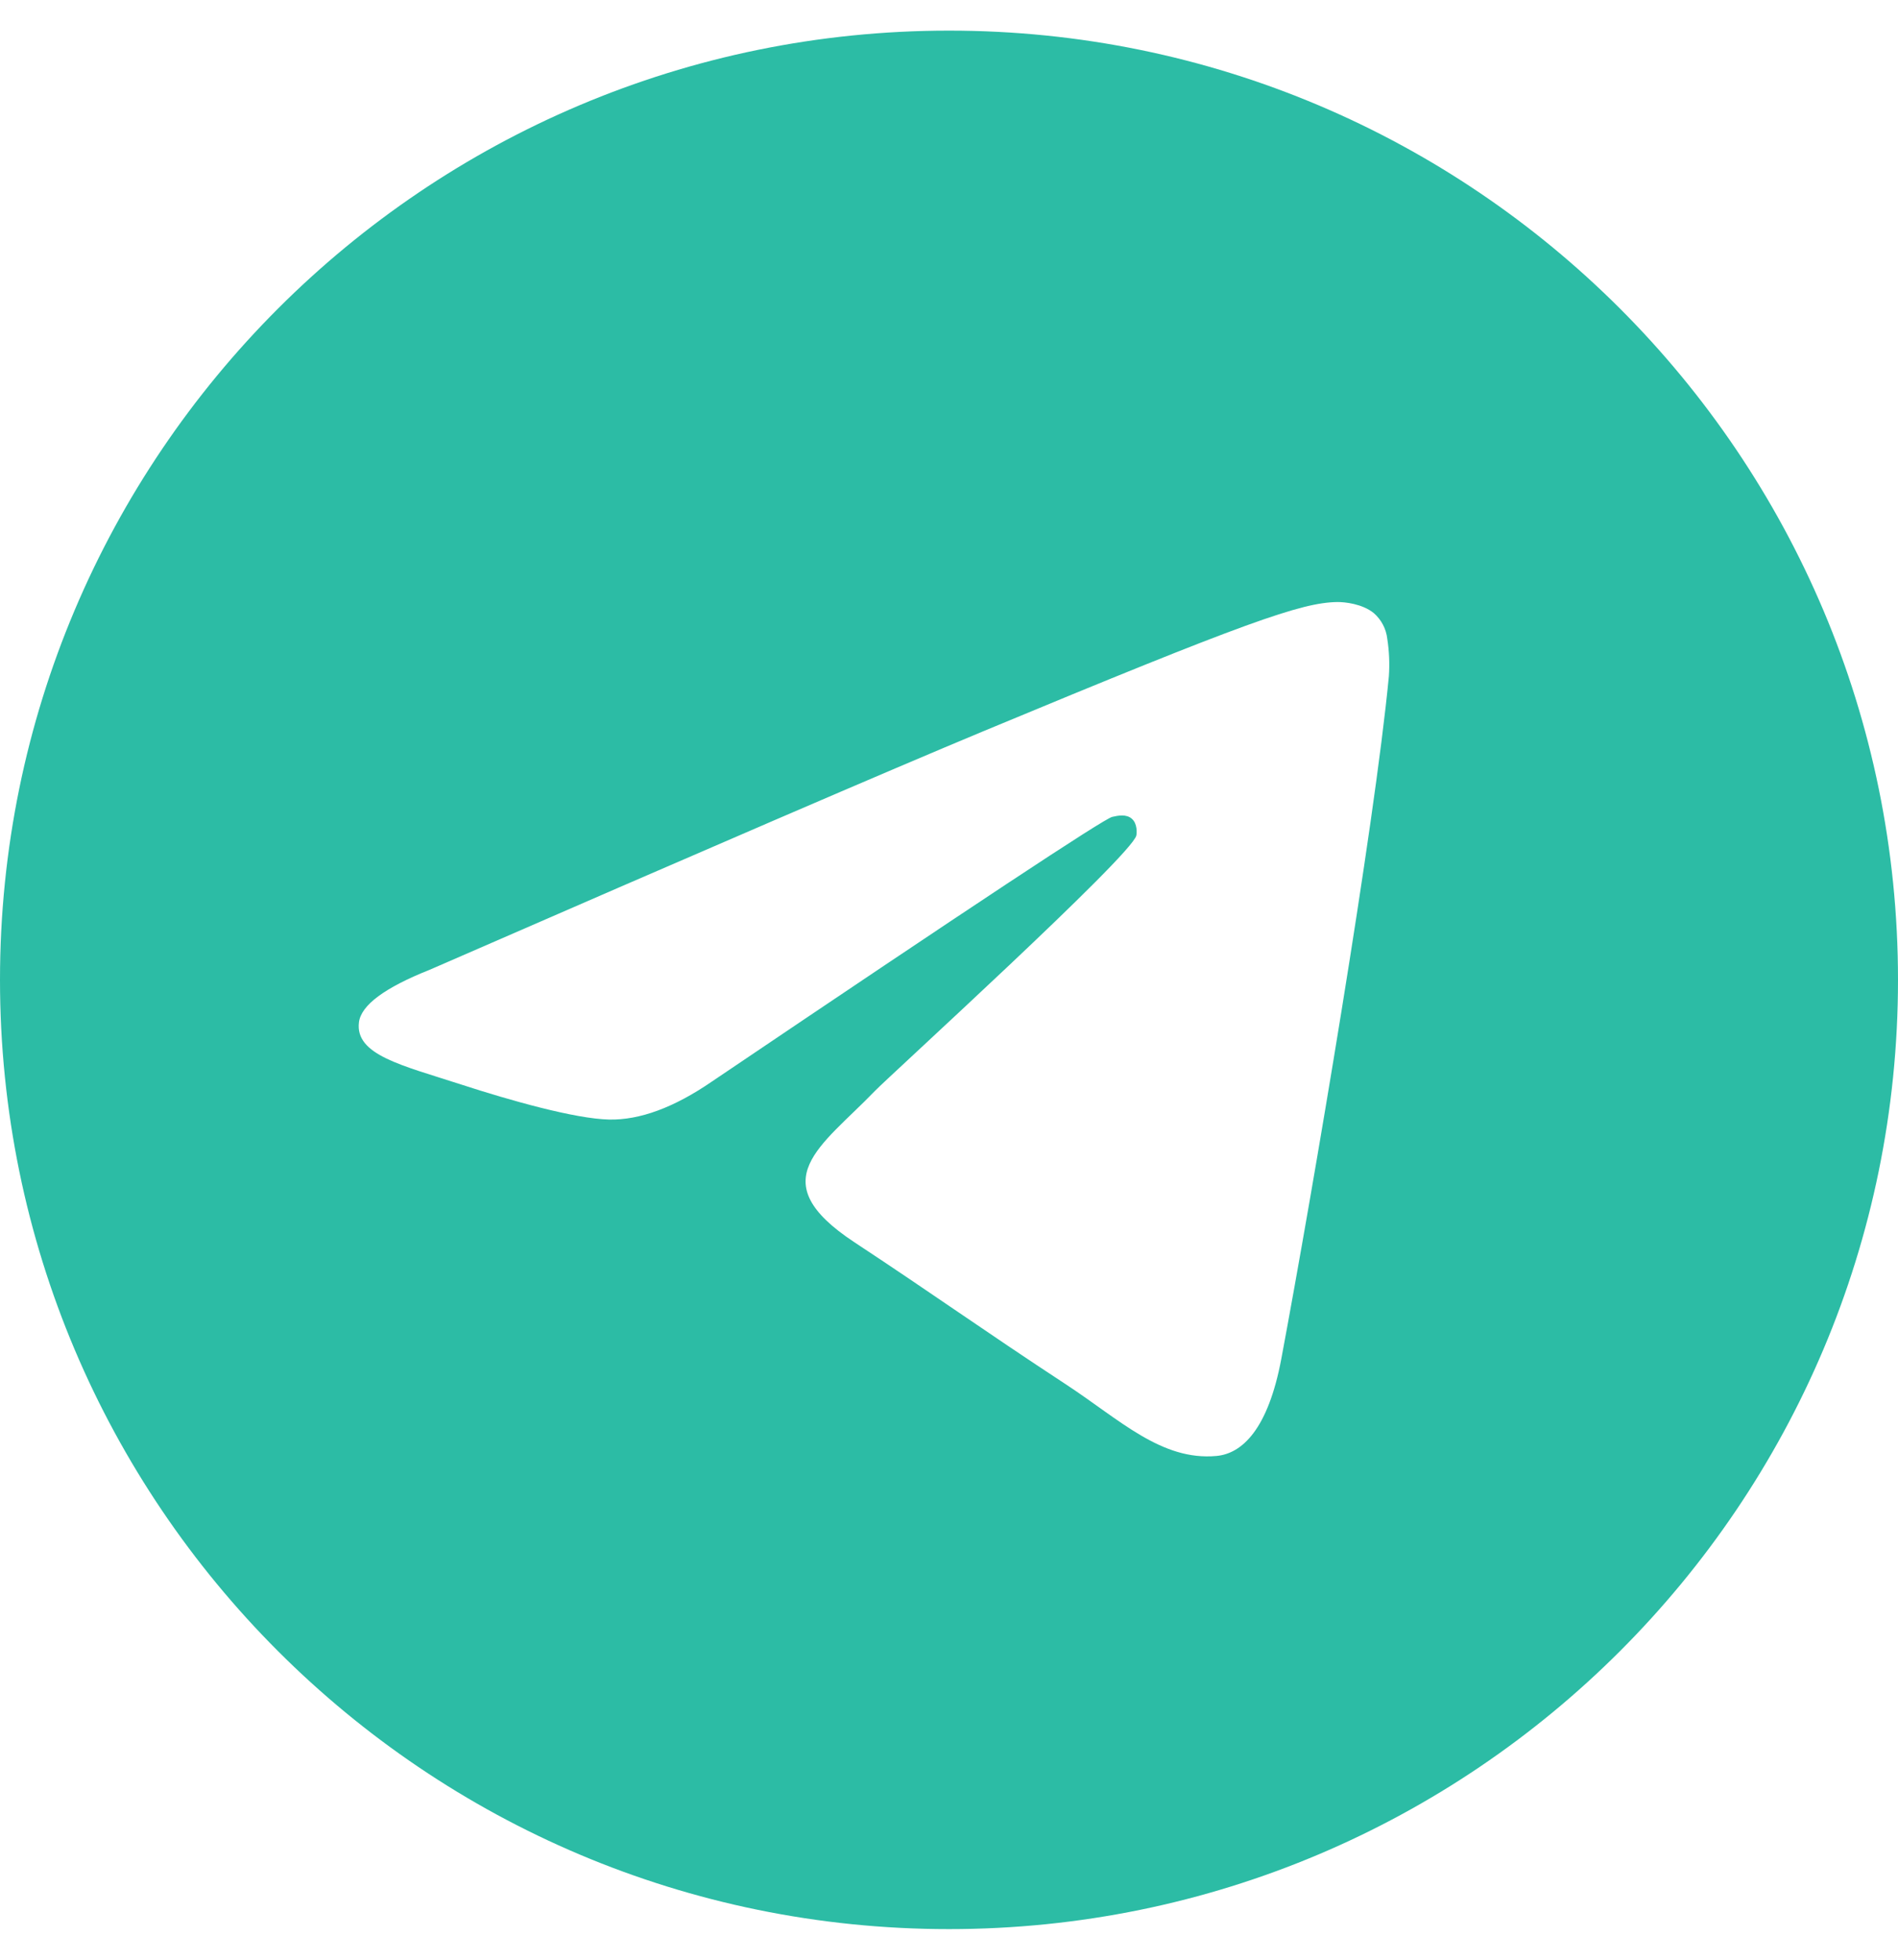
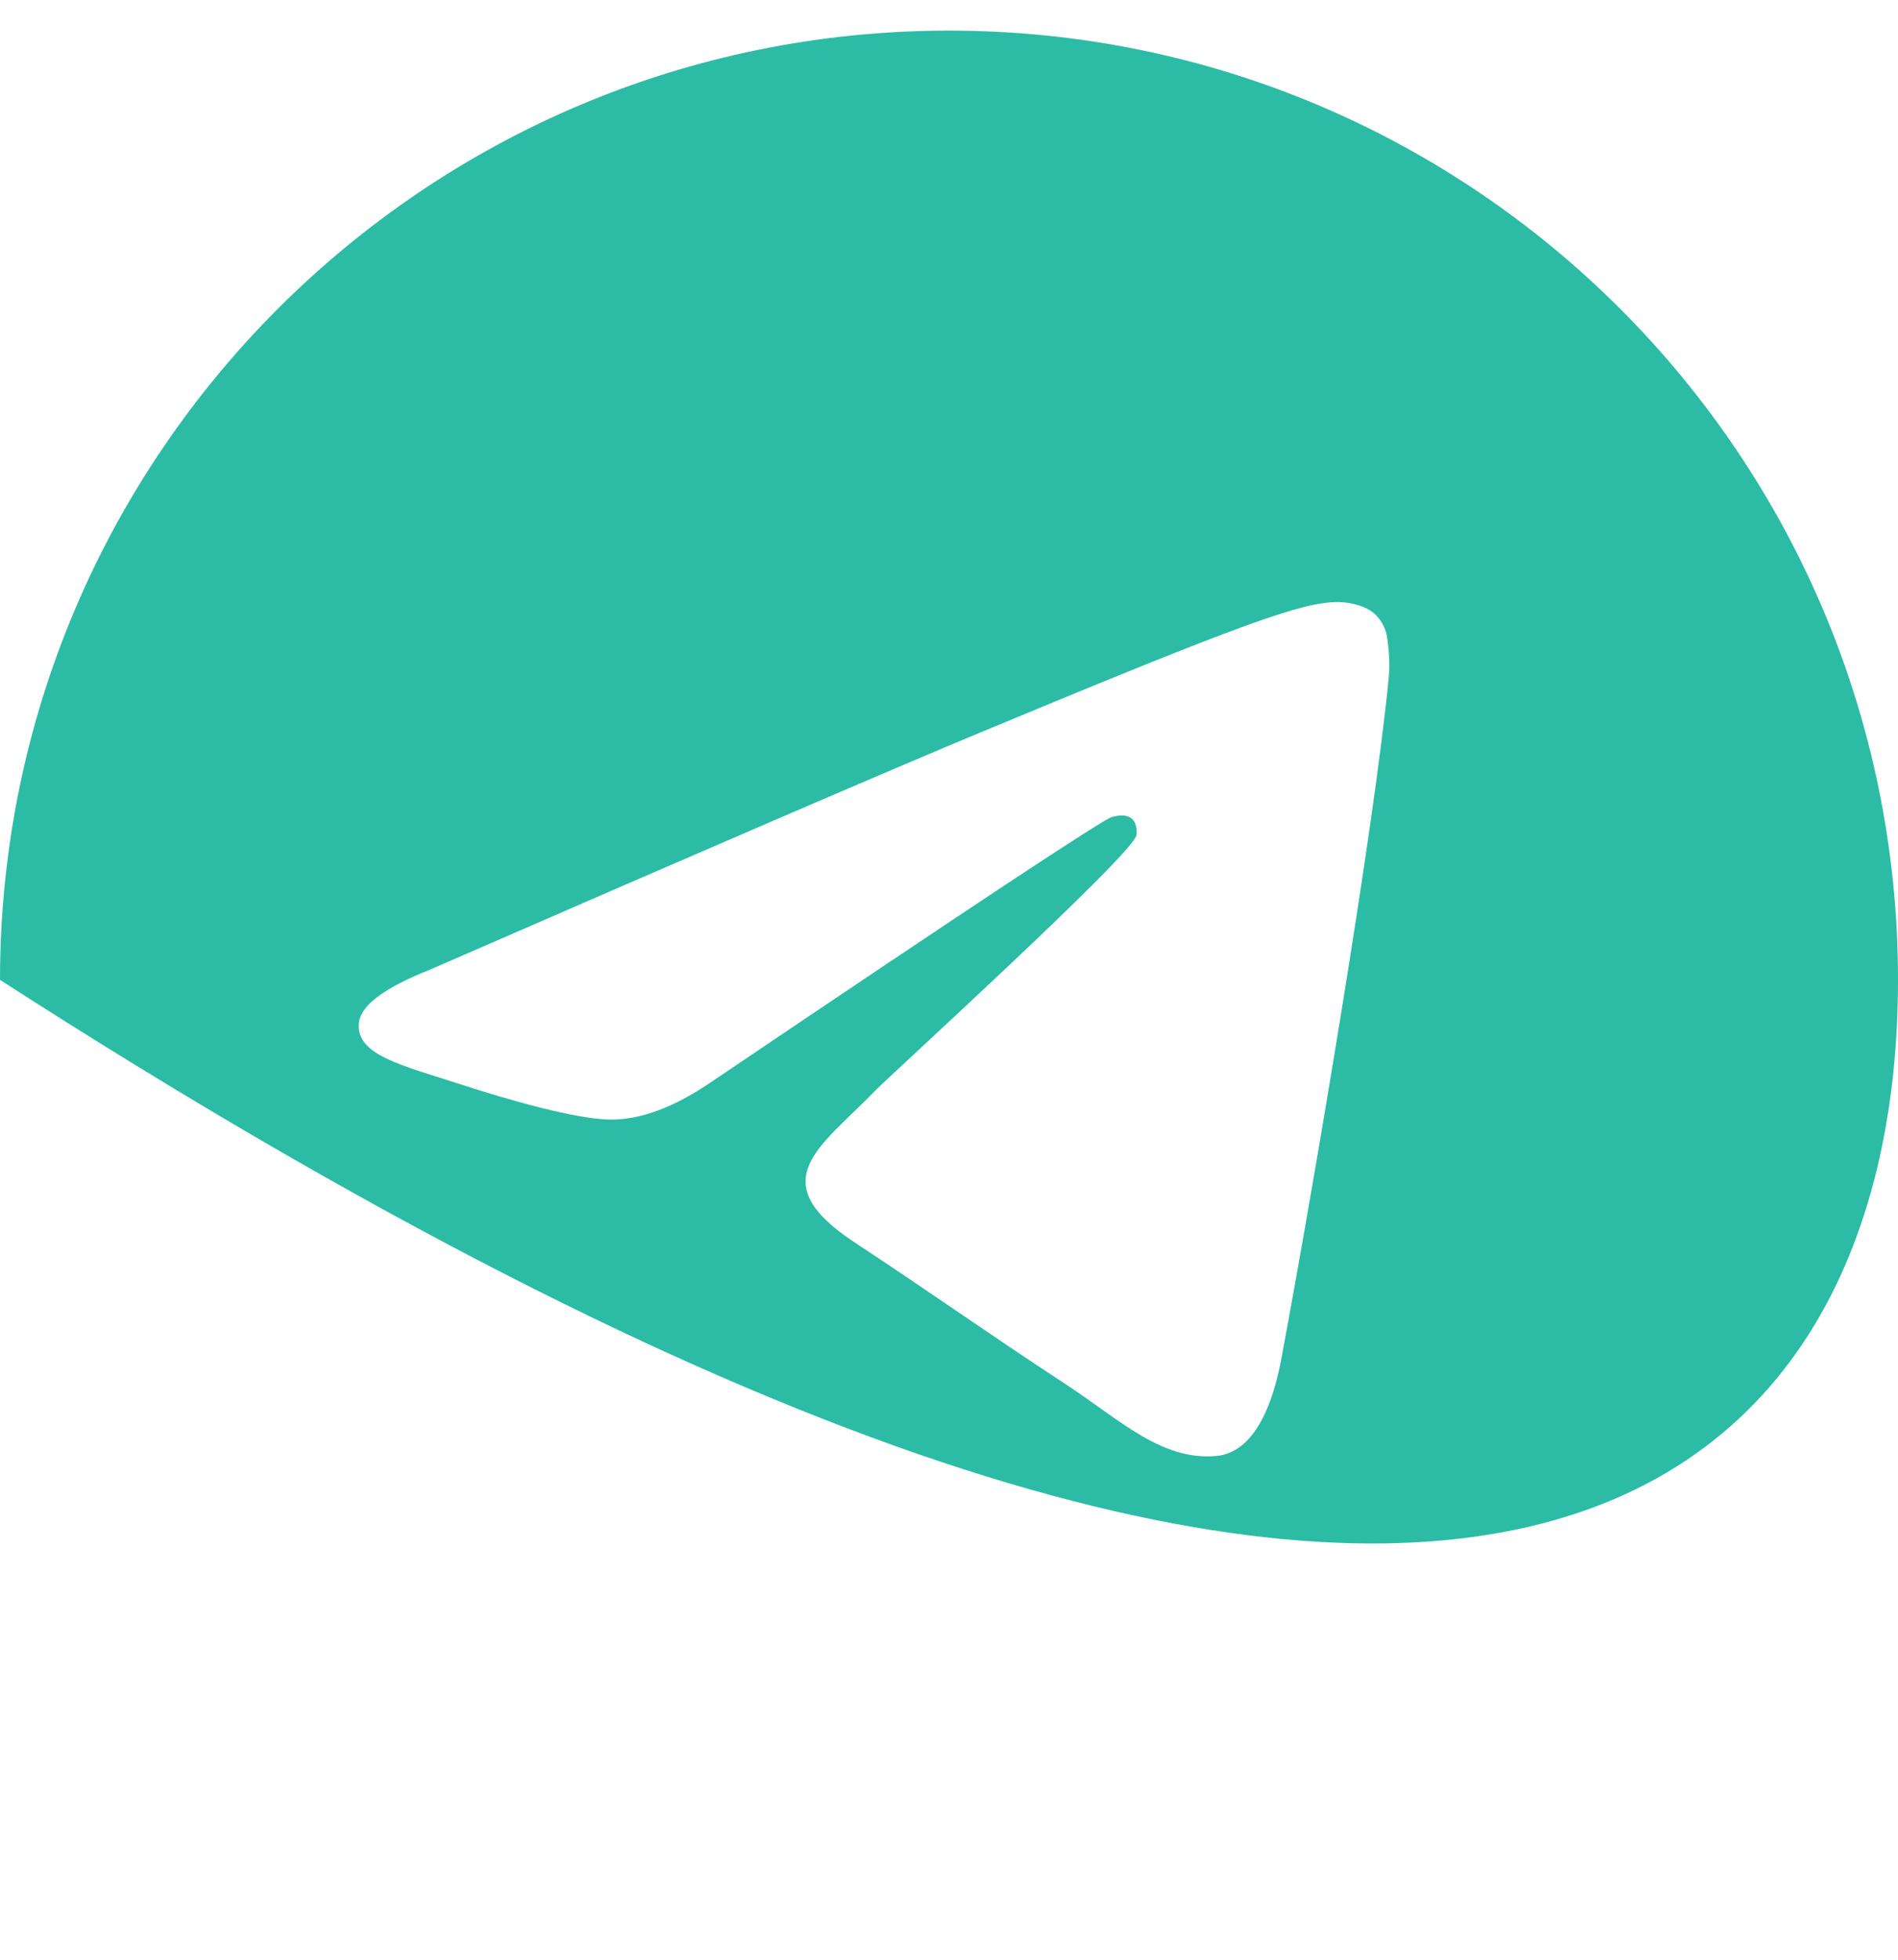
<svg xmlns="http://www.w3.org/2000/svg" width="100%" height="100%" viewBox="0 0 496 512" version="1.1" xml:space="preserve" style="fill-rule:evenodd;clip-rule:evenodd;stroke-linejoin:round;stroke-miterlimit:2;">
-   <path d="M248,8C111.033,8 0,119.033 0,256C0,392.967 111.033,504 248,504C384.967,504 496,392.967 496,256C496,119.033 384.967,8 248,8ZM362.952,176.66C359.22,215.875 343.071,311.038 334.852,354.96C331.376,373.544 324.53,379.776 317.904,380.385C303.504,381.711 292.566,370.868 278.617,361.724C256.79,347.416 244.459,338.509 223.271,324.547C198.786,308.412 214.659,299.547 228.613,285.047C232.265,281.254 295.72,223.537 296.948,218.301C297.101,217.646 297.248,215.201 295.794,213.917C294.34,212.633 292.204,213.068 290.659,213.417C288.47,213.914 253.601,236.962 186.051,282.559C176.154,289.355 167.19,292.666 159.157,292.493C150.302,292.302 133.269,287.487 120.606,283.37C105.075,278.322 92.731,275.653 93.806,267.079C94.366,262.612 100.516,258.046 112.256,253.379C184.553,221.88 232.763,201.114 256.884,191.079C325.756,162.432 340.067,157.456 349.395,157.29C351.447,157.256 356.034,157.764 359.005,160.175C360.981,161.892 362.241,164.29 362.535,166.891C363.038,170.122 363.178,173.398 362.952,176.66Z" style="fill:rgb(44,188,165);fill-rule:nonzero;" />
+   <path d="M248,8C111.033,8 0,119.033 0,256C384.967,504 496,392.967 496,256C496,119.033 384.967,8 248,8ZM362.952,176.66C359.22,215.875 343.071,311.038 334.852,354.96C331.376,373.544 324.53,379.776 317.904,380.385C303.504,381.711 292.566,370.868 278.617,361.724C256.79,347.416 244.459,338.509 223.271,324.547C198.786,308.412 214.659,299.547 228.613,285.047C232.265,281.254 295.72,223.537 296.948,218.301C297.101,217.646 297.248,215.201 295.794,213.917C294.34,212.633 292.204,213.068 290.659,213.417C288.47,213.914 253.601,236.962 186.051,282.559C176.154,289.355 167.19,292.666 159.157,292.493C150.302,292.302 133.269,287.487 120.606,283.37C105.075,278.322 92.731,275.653 93.806,267.079C94.366,262.612 100.516,258.046 112.256,253.379C184.553,221.88 232.763,201.114 256.884,191.079C325.756,162.432 340.067,157.456 349.395,157.29C351.447,157.256 356.034,157.764 359.005,160.175C360.981,161.892 362.241,164.29 362.535,166.891C363.038,170.122 363.178,173.398 362.952,176.66Z" style="fill:rgb(44,188,165);fill-rule:nonzero;" />
</svg>